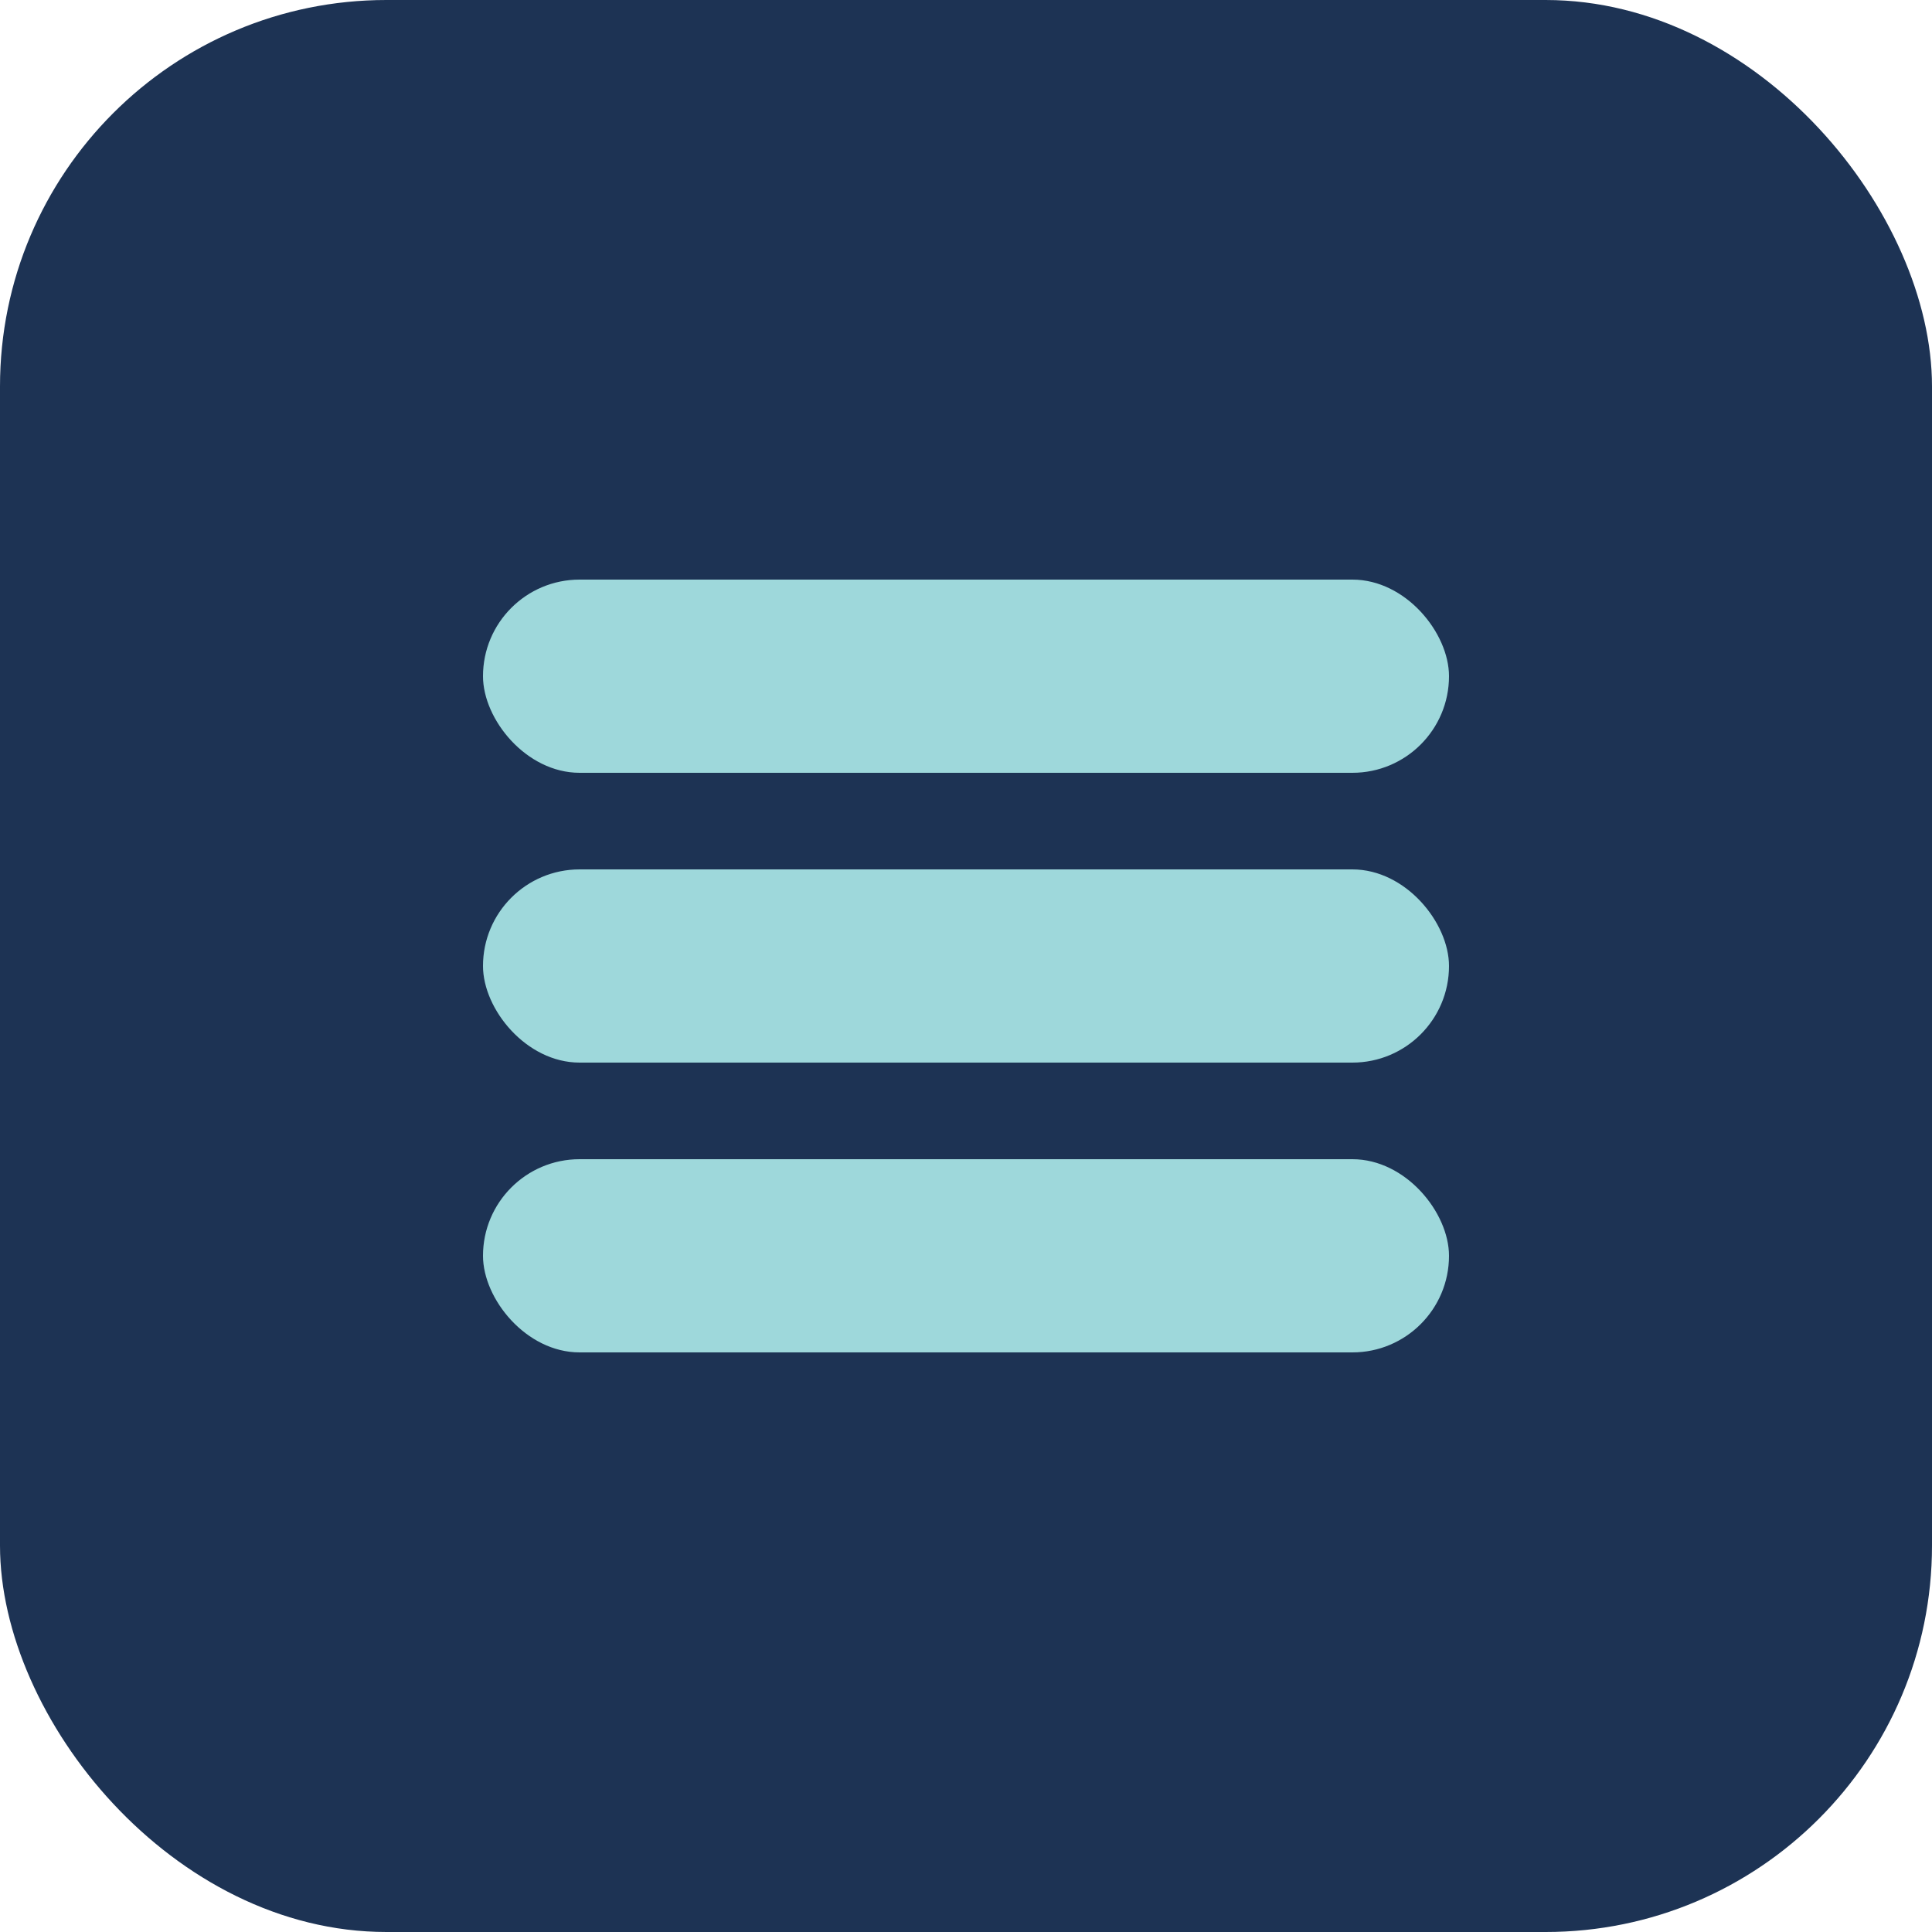
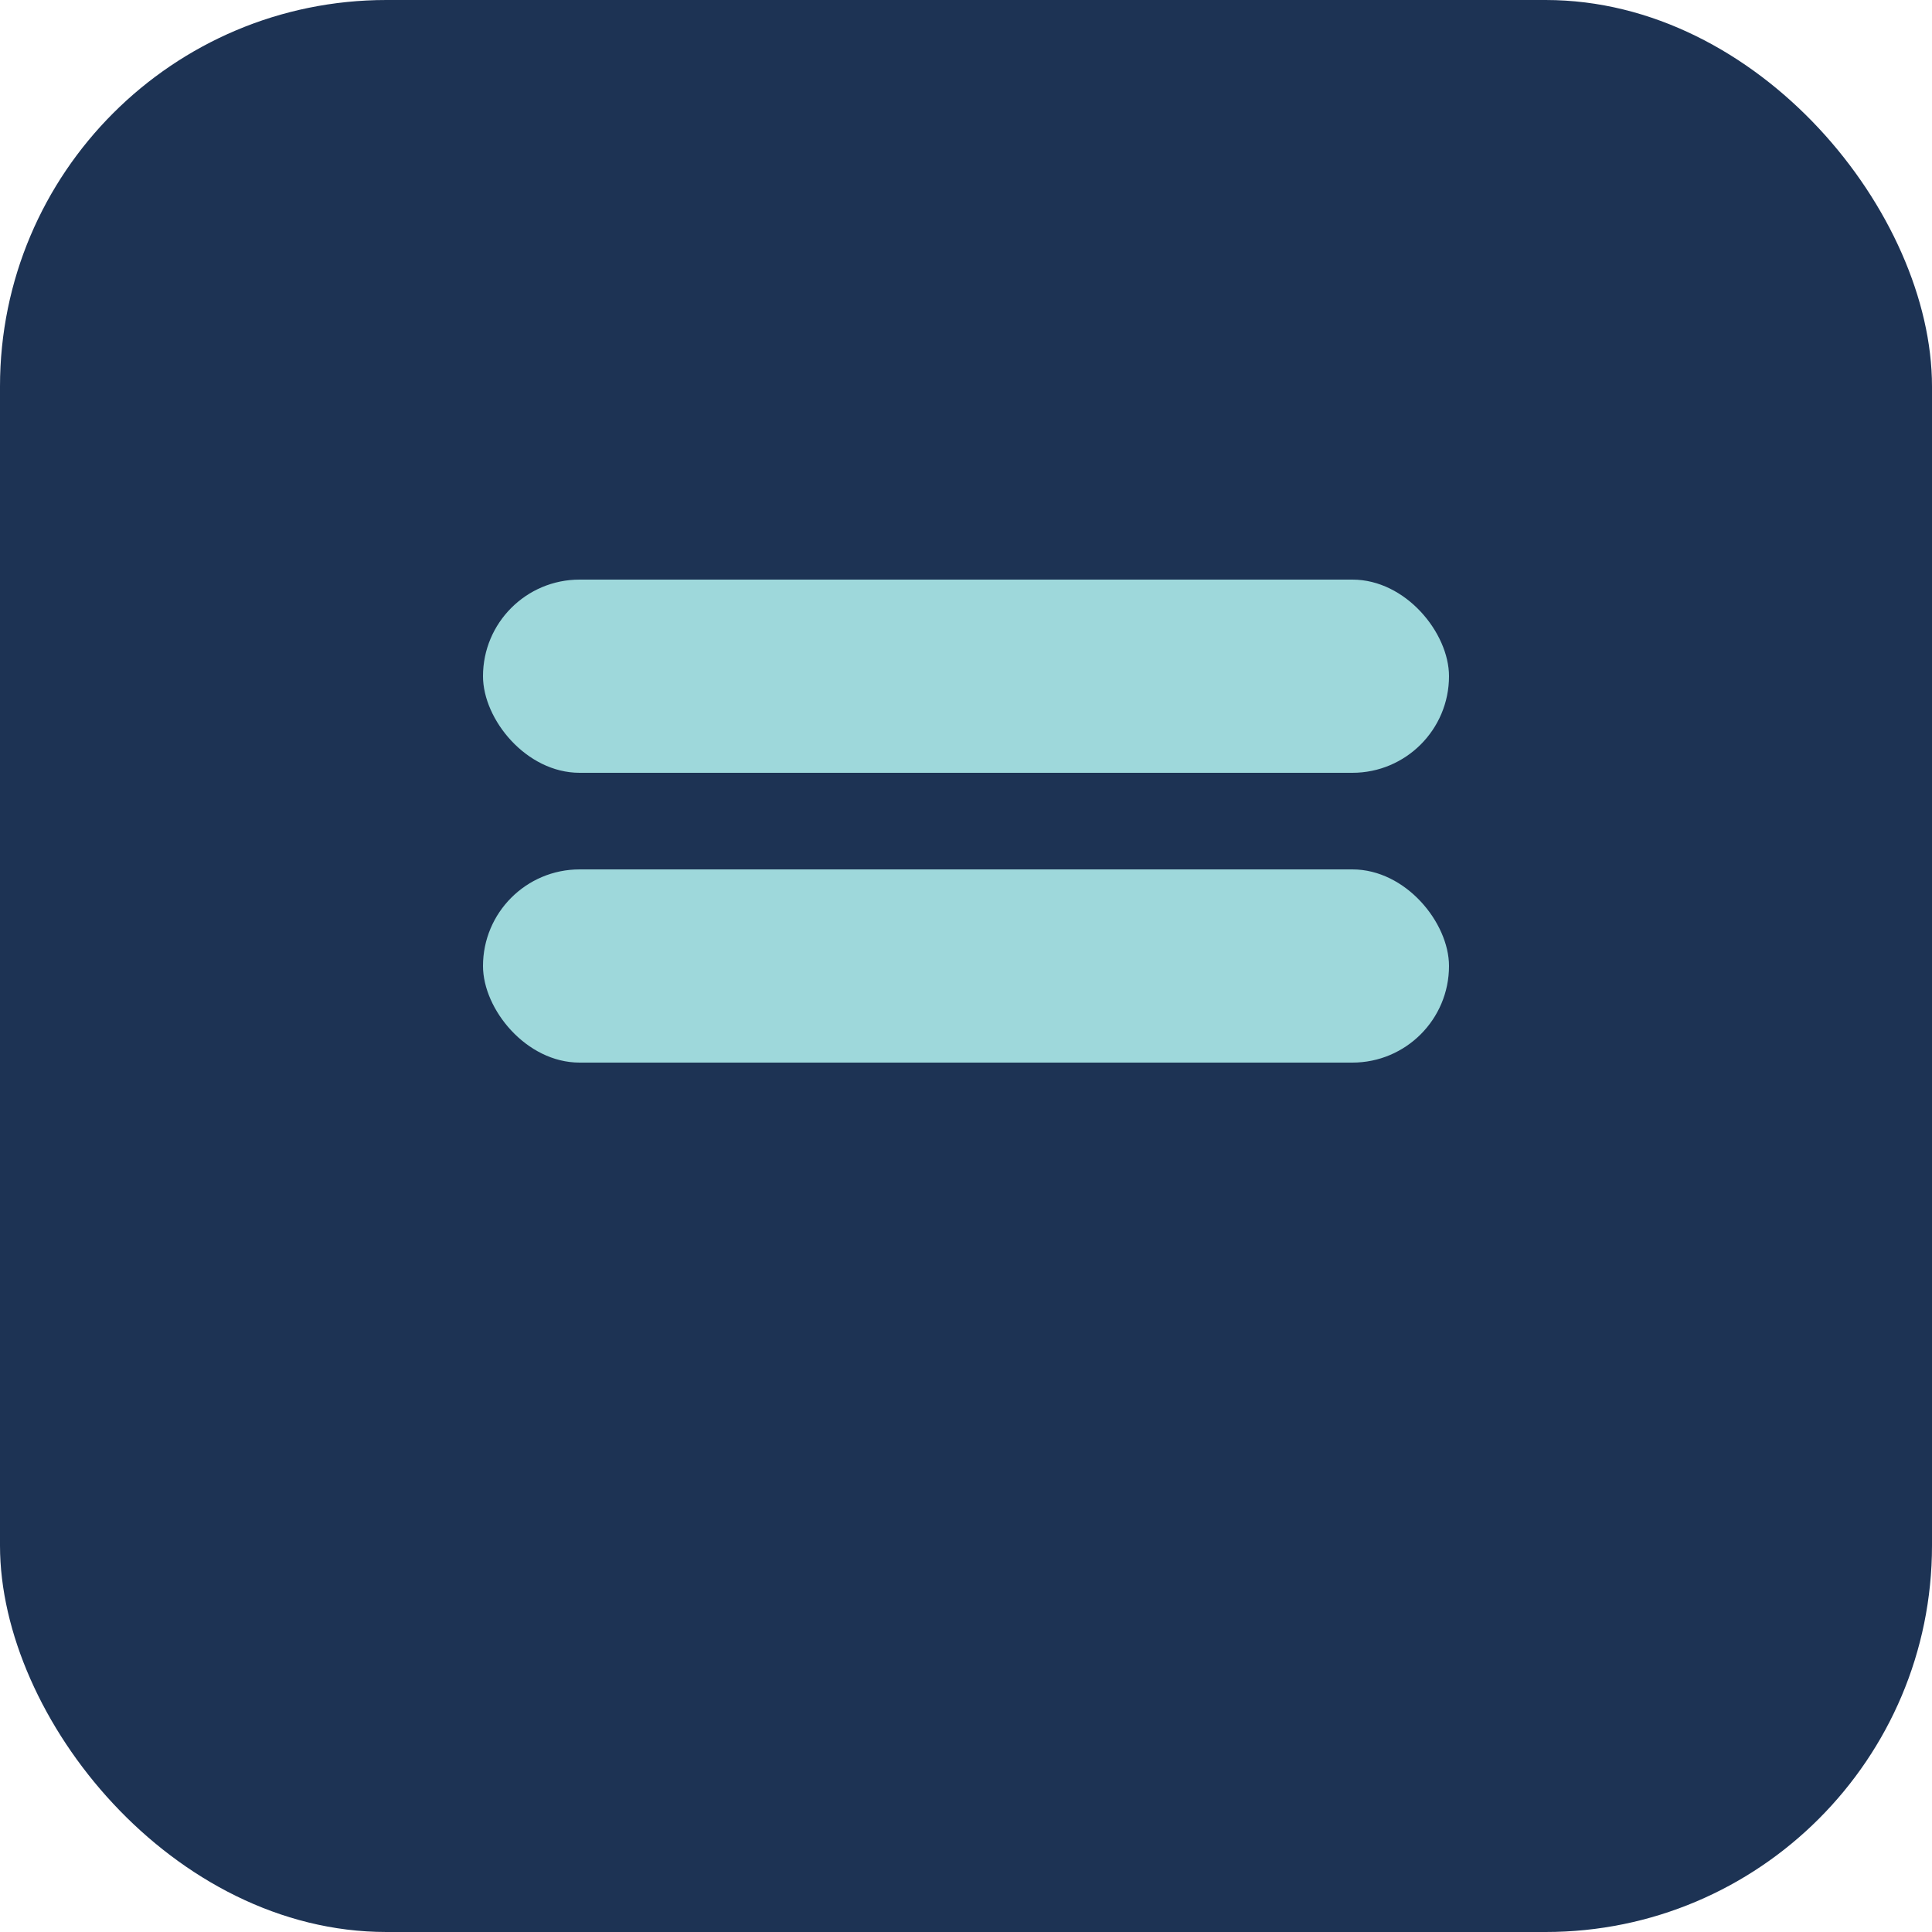
<svg xmlns="http://www.w3.org/2000/svg" viewBox="0 0 100 100">
  <rect width="100" height="100" rx="20" fill="#1D3354" />
  <g fill="#9ED8DB">
    <rect x="25" y="30" width="50" height="10" rx="5" />
    <rect x="25" y="45" width="50" height="10" rx="5" />
-     <rect x="25" y="60" width="50" height="10" rx="5" />
  </g>
</svg>